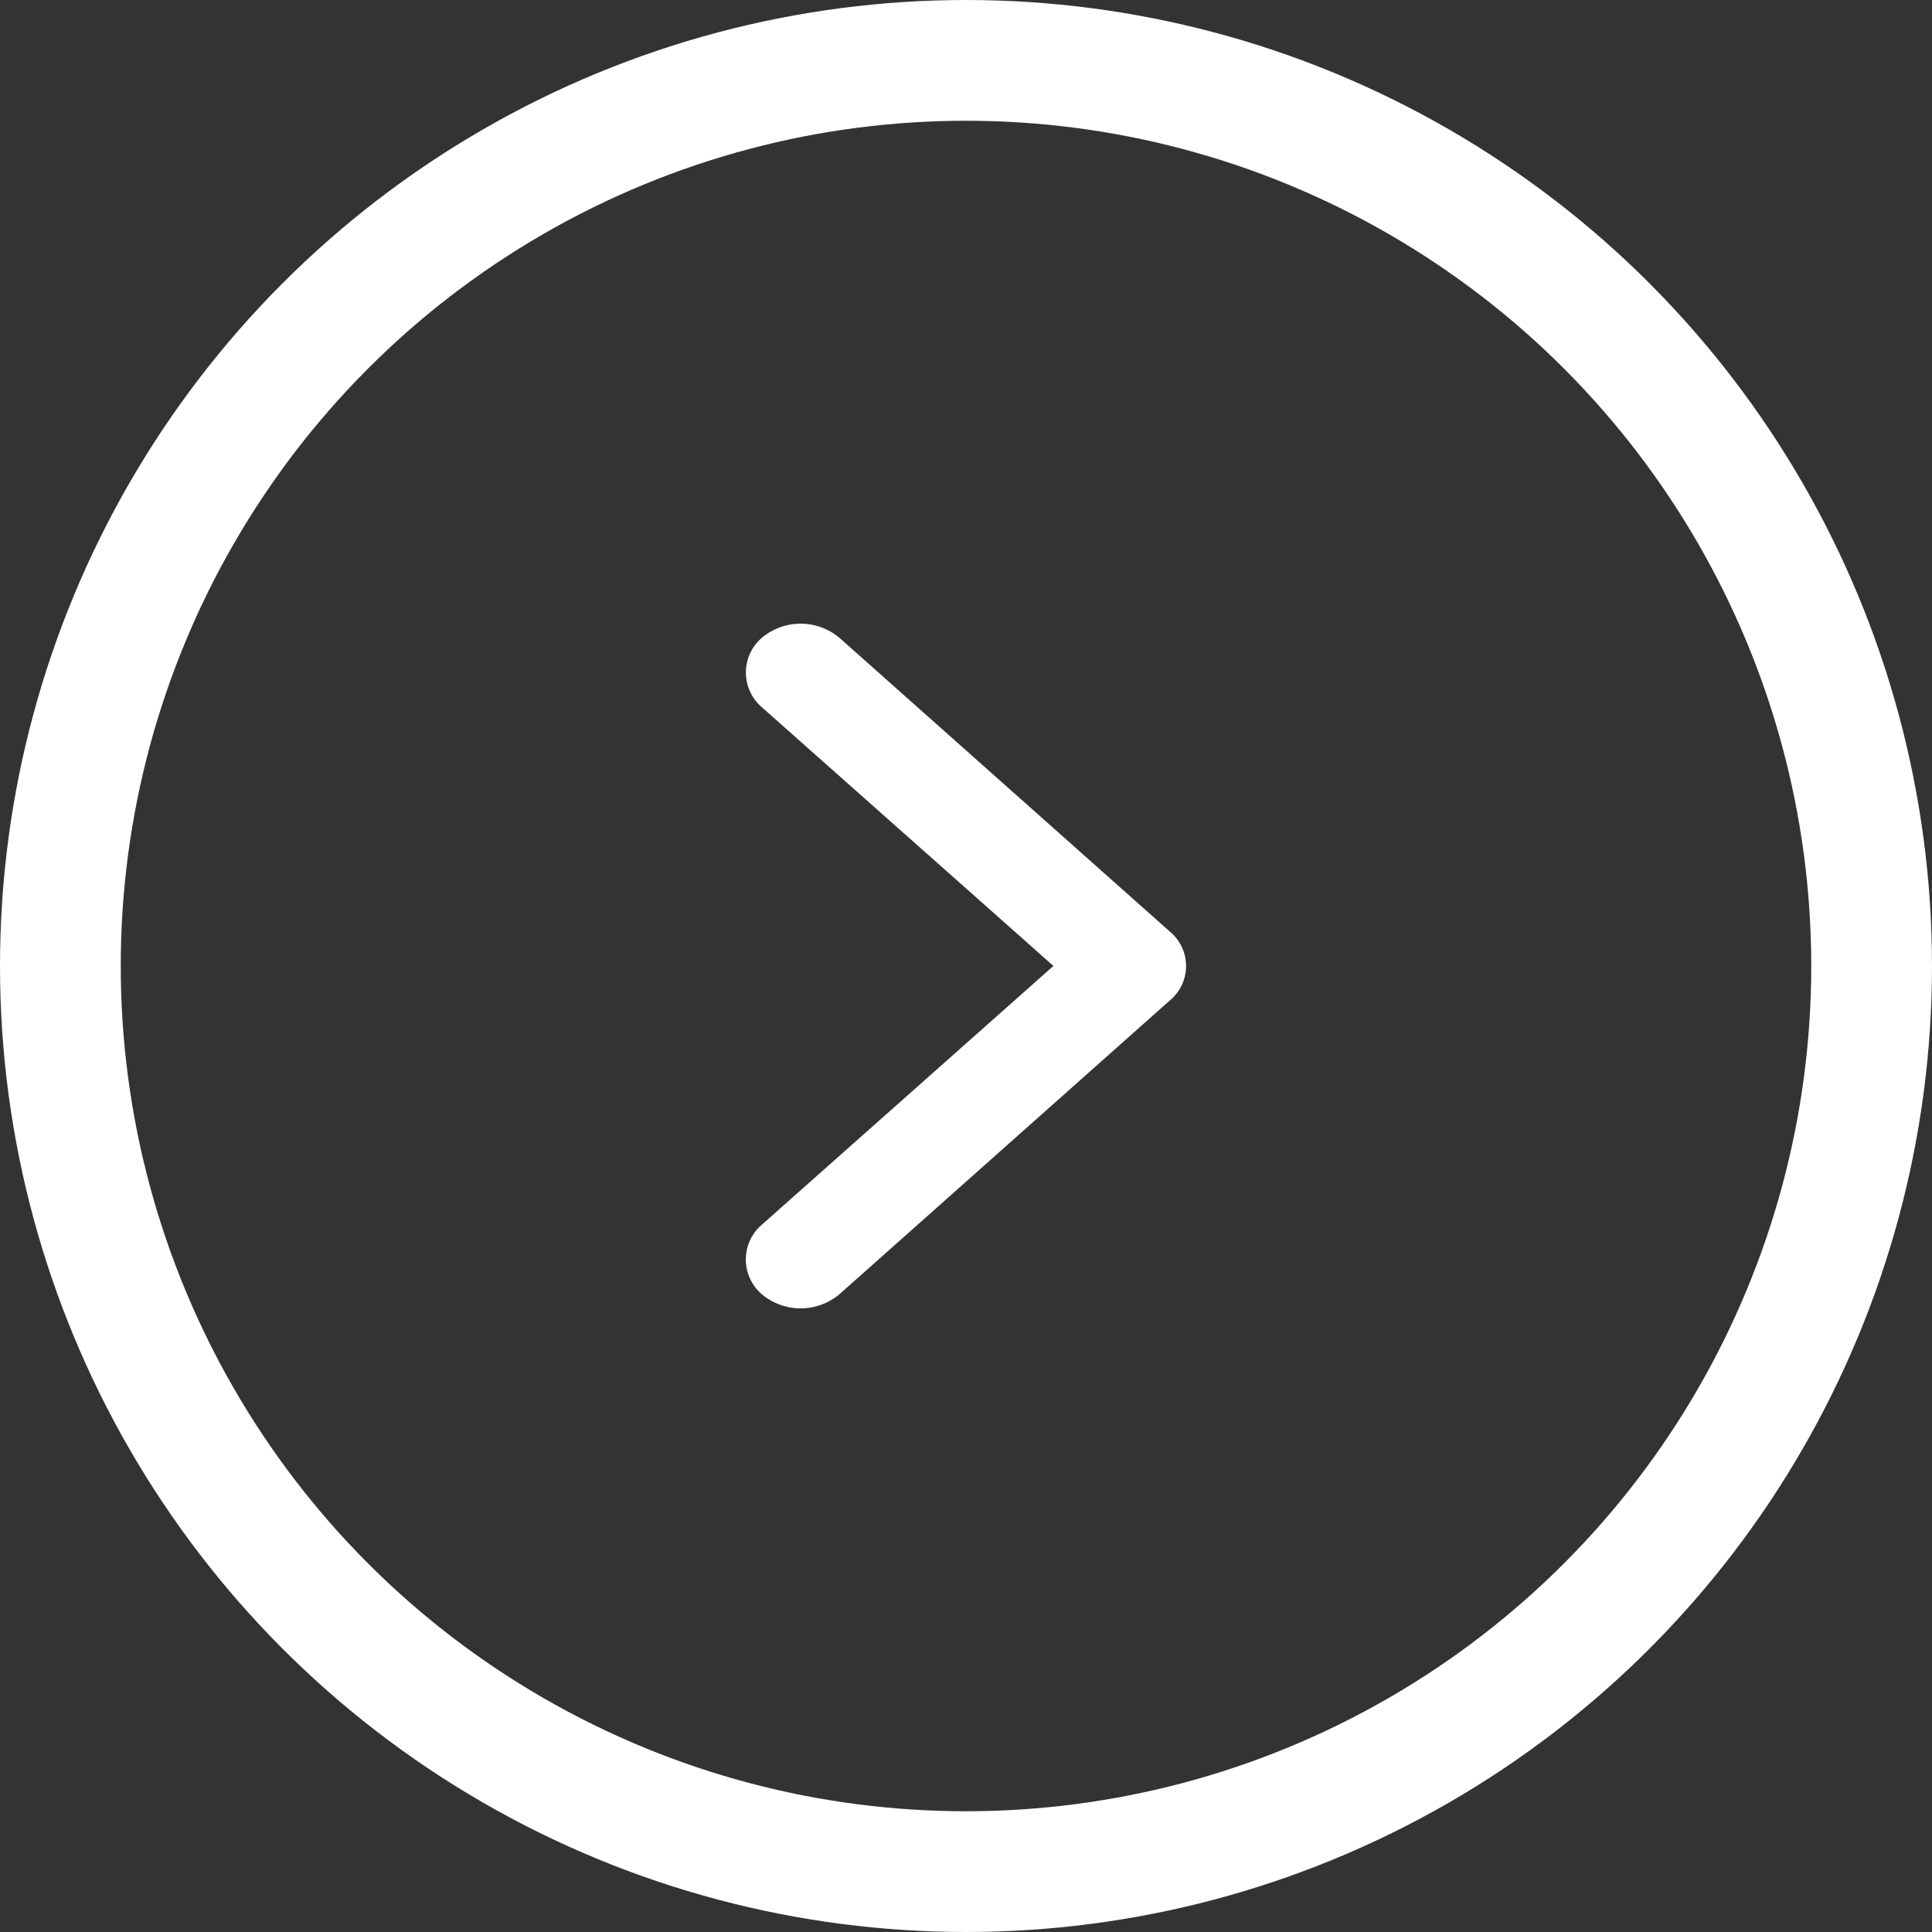
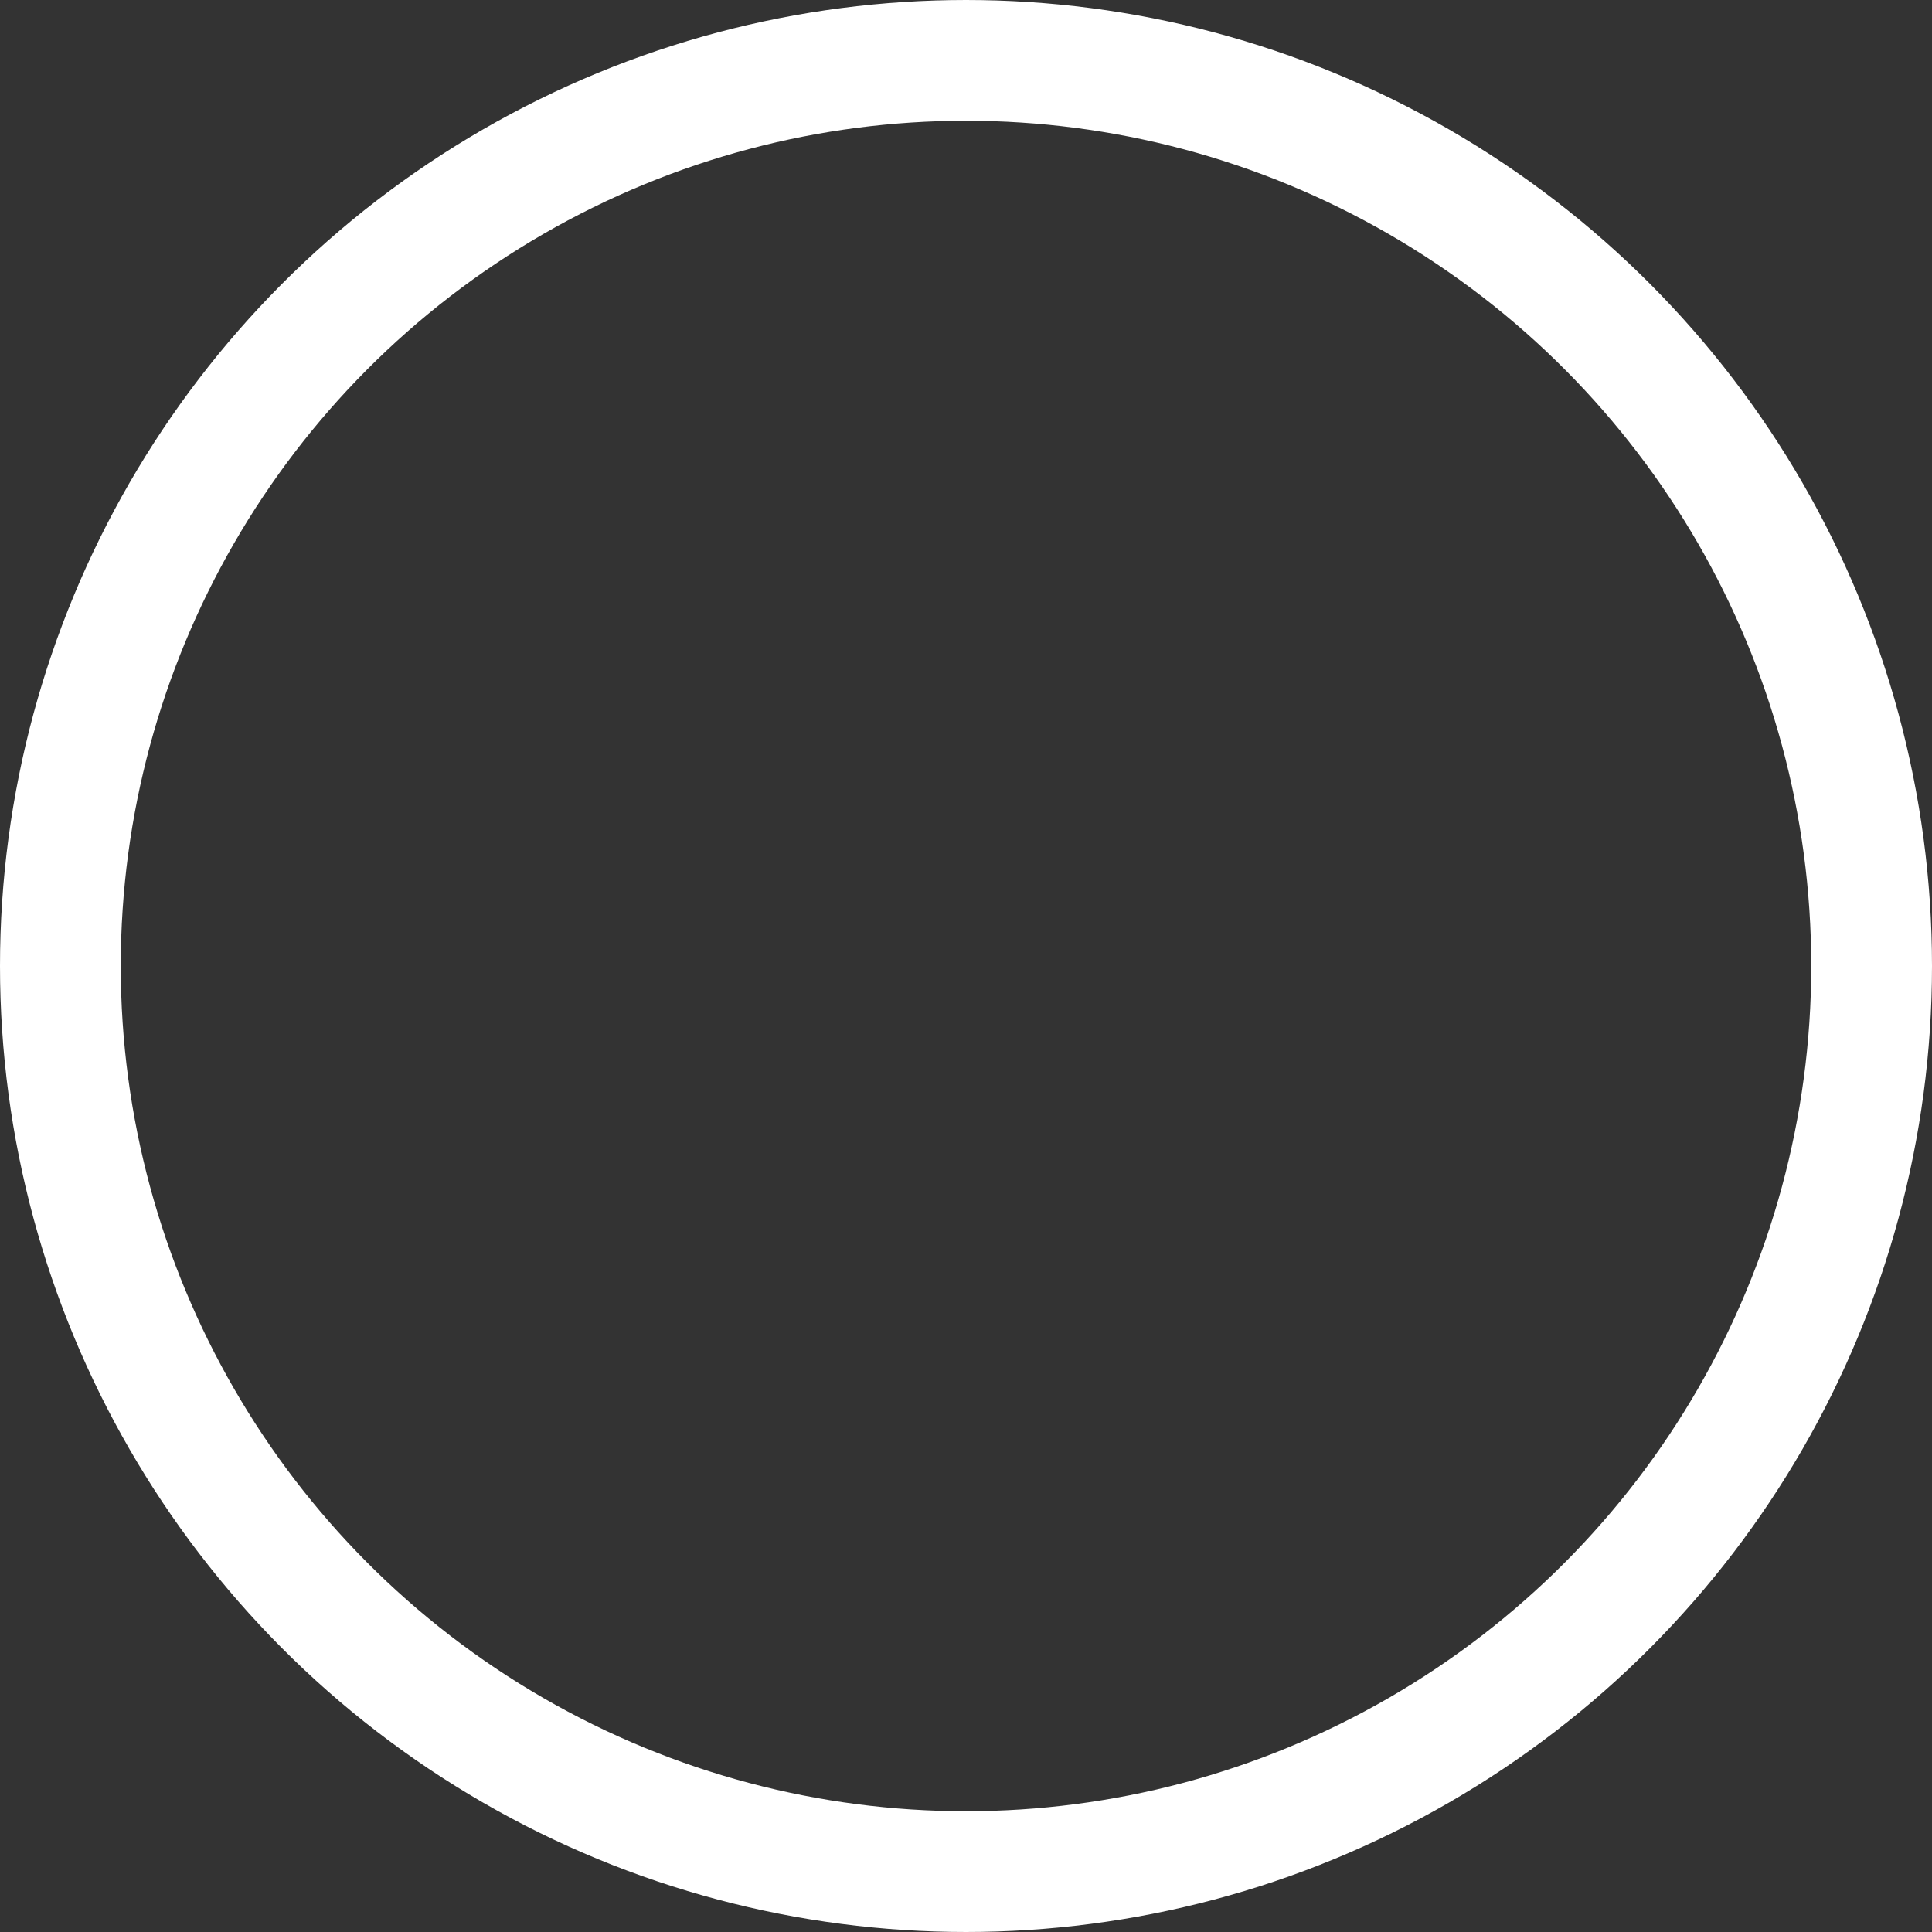
<svg xmlns="http://www.w3.org/2000/svg" width="32" height="32" viewBox="0 0 32 32">
  <rect x="0" y="0" width="32" height="32" fill="#333333" stroke="none" />
  <g transform="translate(-1701 -641)">
-     <path d="M2230.338,387.678a1,1,0,0,1,1.292,0l5.466,4.86a.74.74,0,0,1,0,1.146l-5.466,4.861a1,1,0,0,1-1.292,0,.758.758,0,0,1,0-1.146l4.833-4.289-4.833-4.288A.758.758,0,0,1,2230.338,387.678Z" transform="translate(-516.723 263.889)" fill="#fff" fill-rule="evenodd" />
    <g transform="translate(1701 641)" fill="none" stroke="#fff" stroke-width="2">
      <circle cx="16" cy="16" r="16" stroke="none" />
      <circle cx="16" cy="16" r="15" fill="none" />
    </g>
  </g>
</svg>